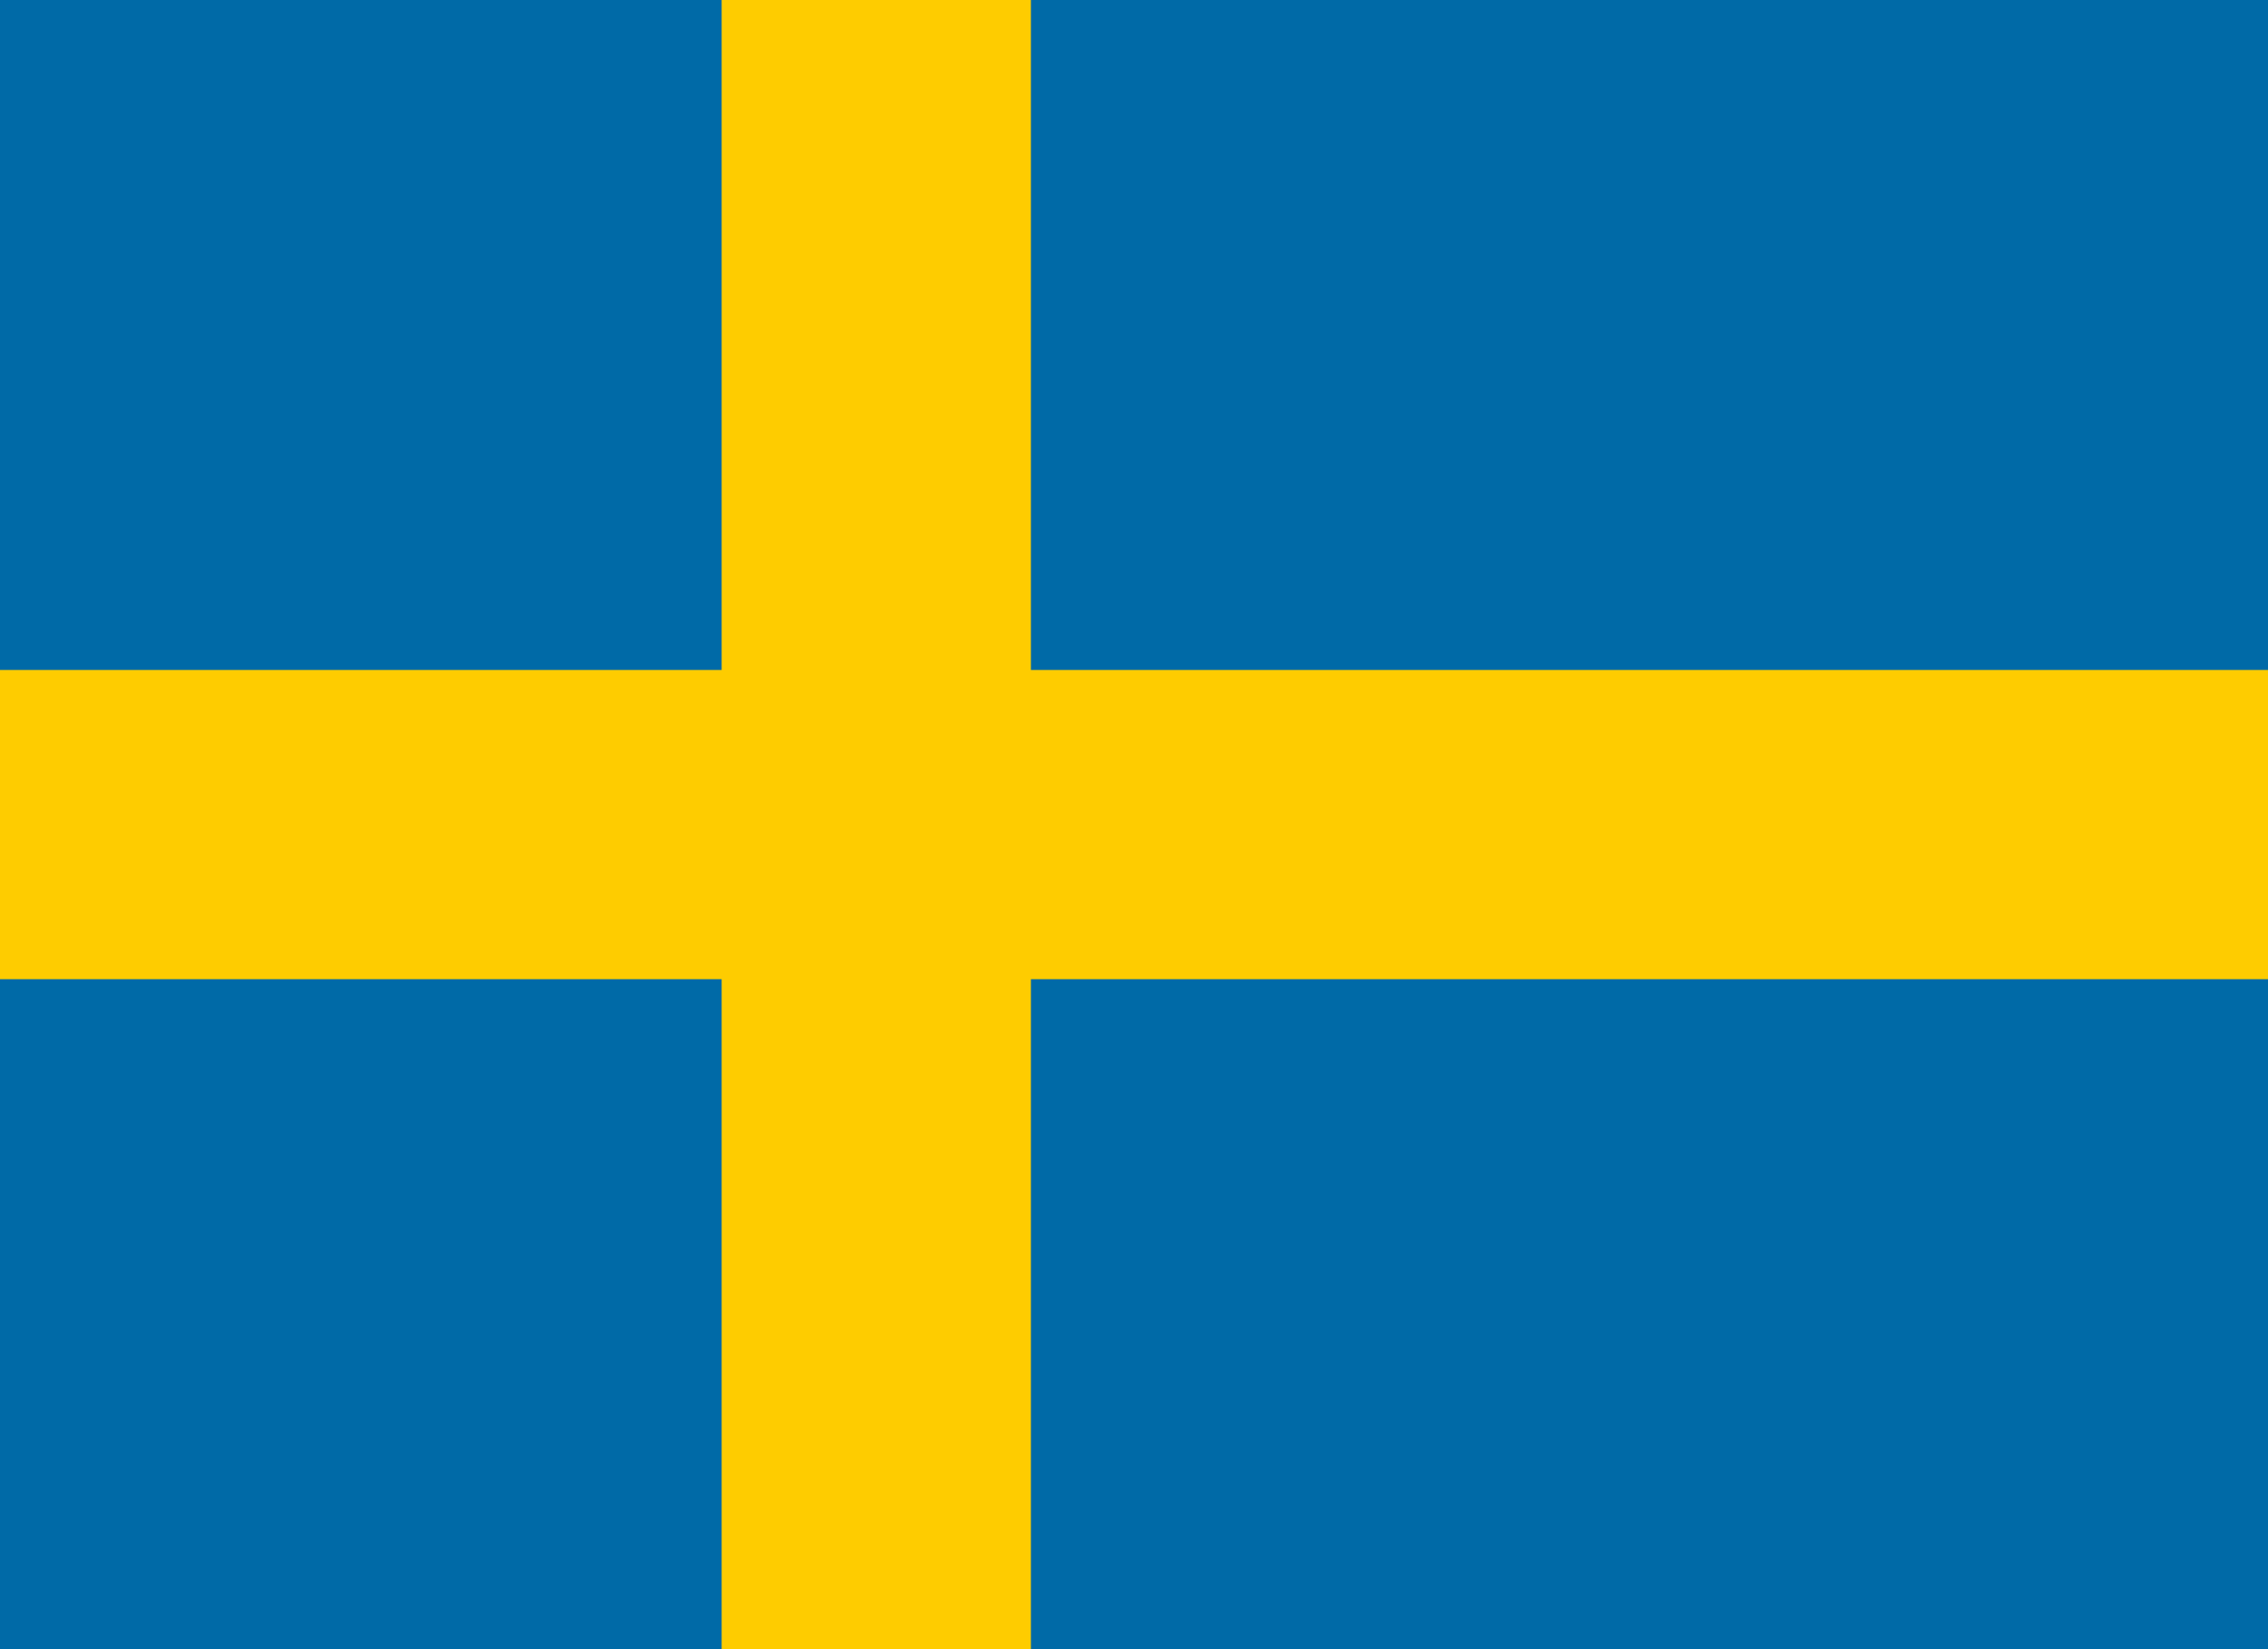
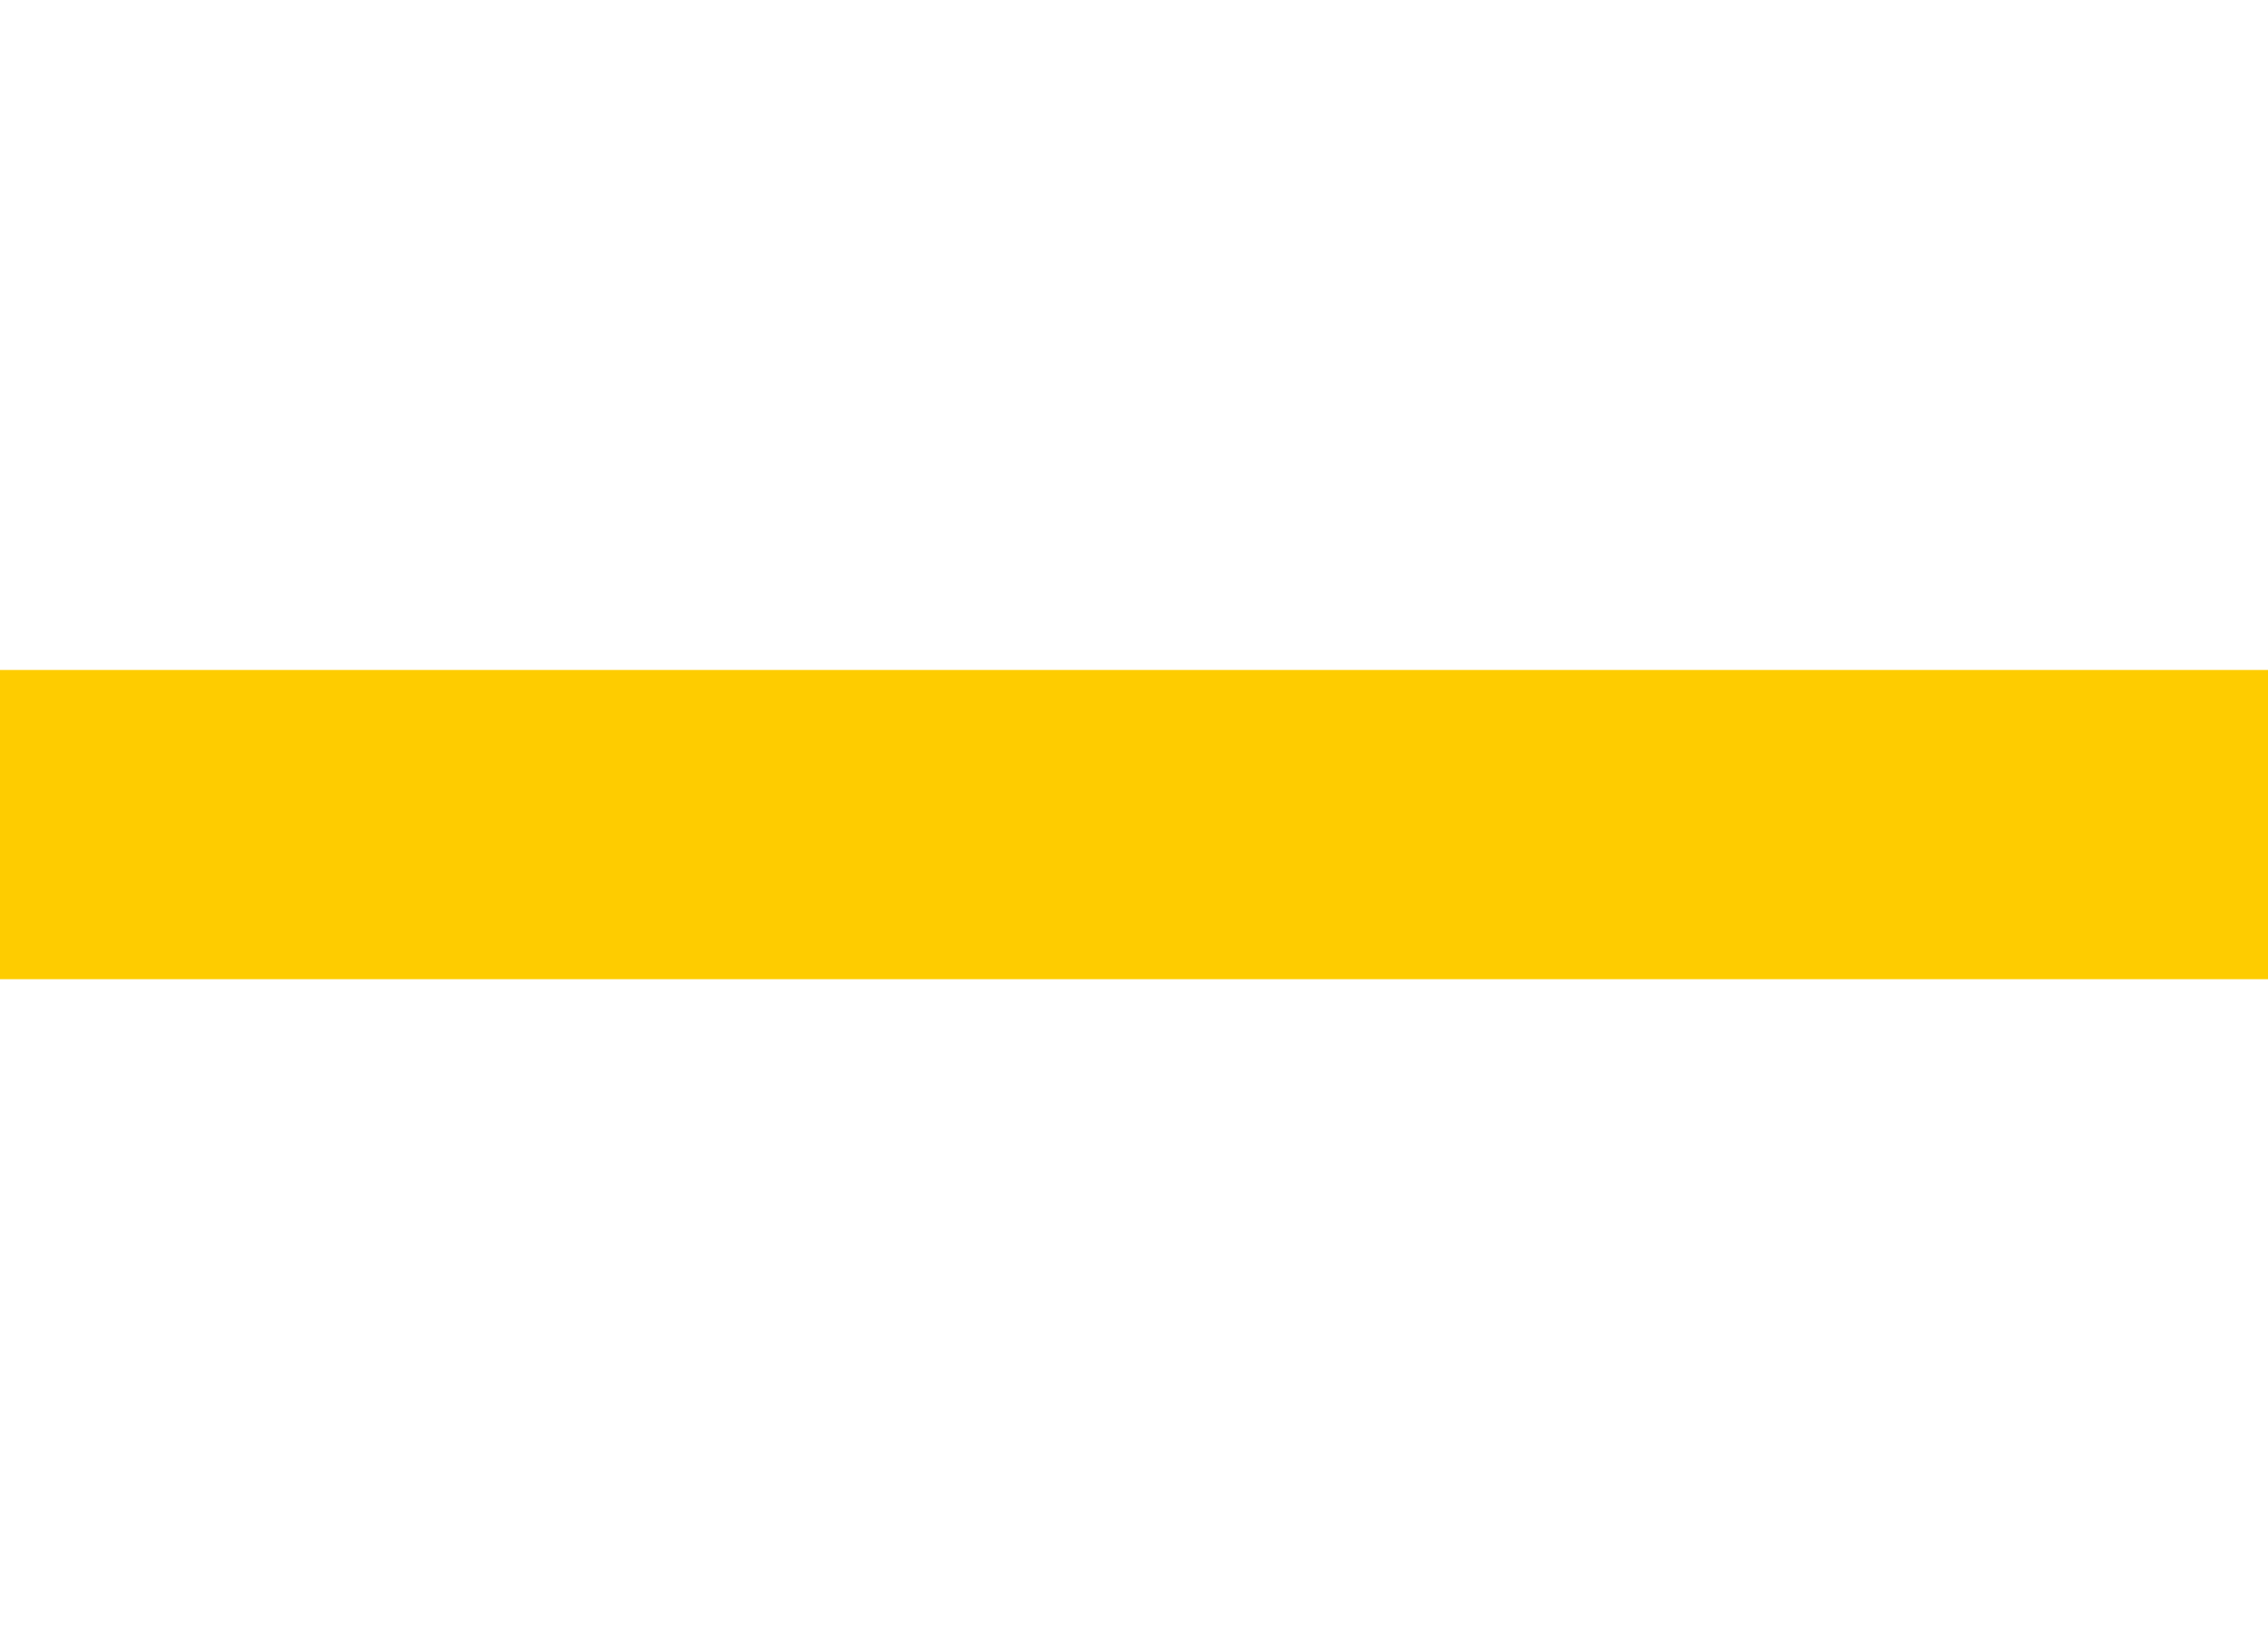
<svg xmlns="http://www.w3.org/2000/svg" width="22" height="16" viewBox="0 0 22 16">
-   <rect width="22" height="16" fill="#006AA7" />
-   <rect x="7" width="3" height="16" fill="#FECC00" />
  <rect y="6.5" width="22" height="3" fill="#FECC00" />
</svg>